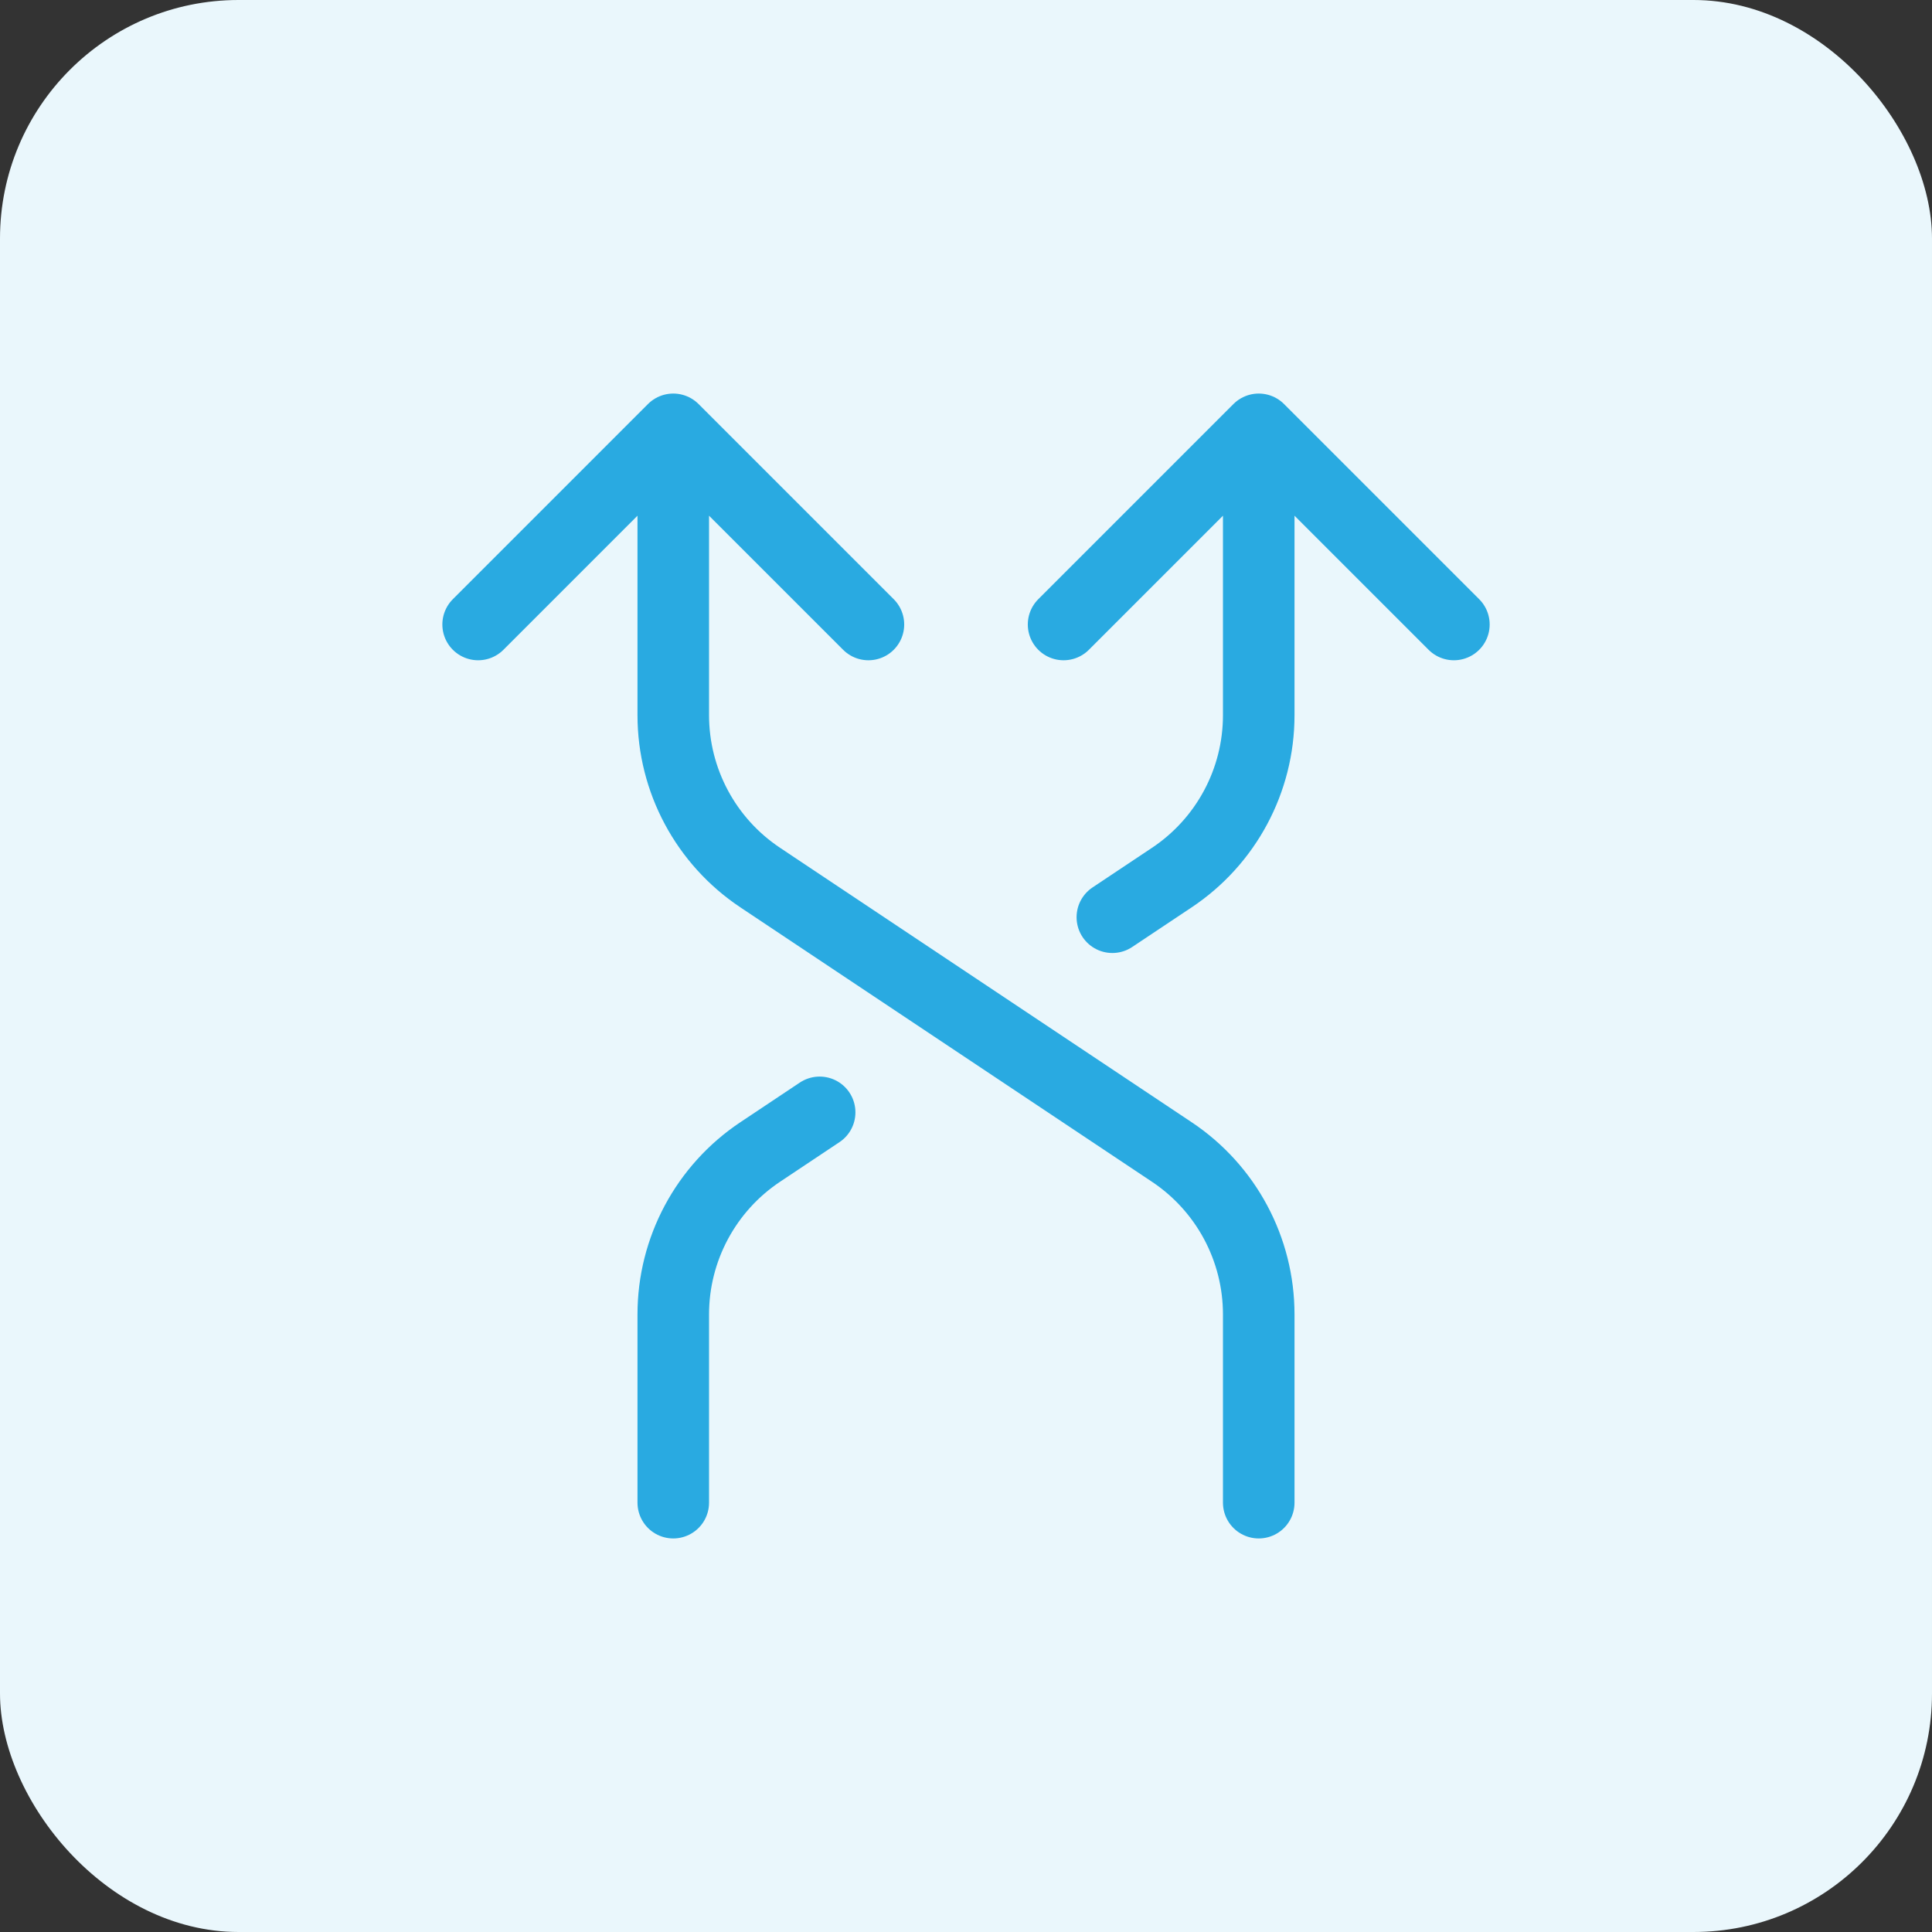
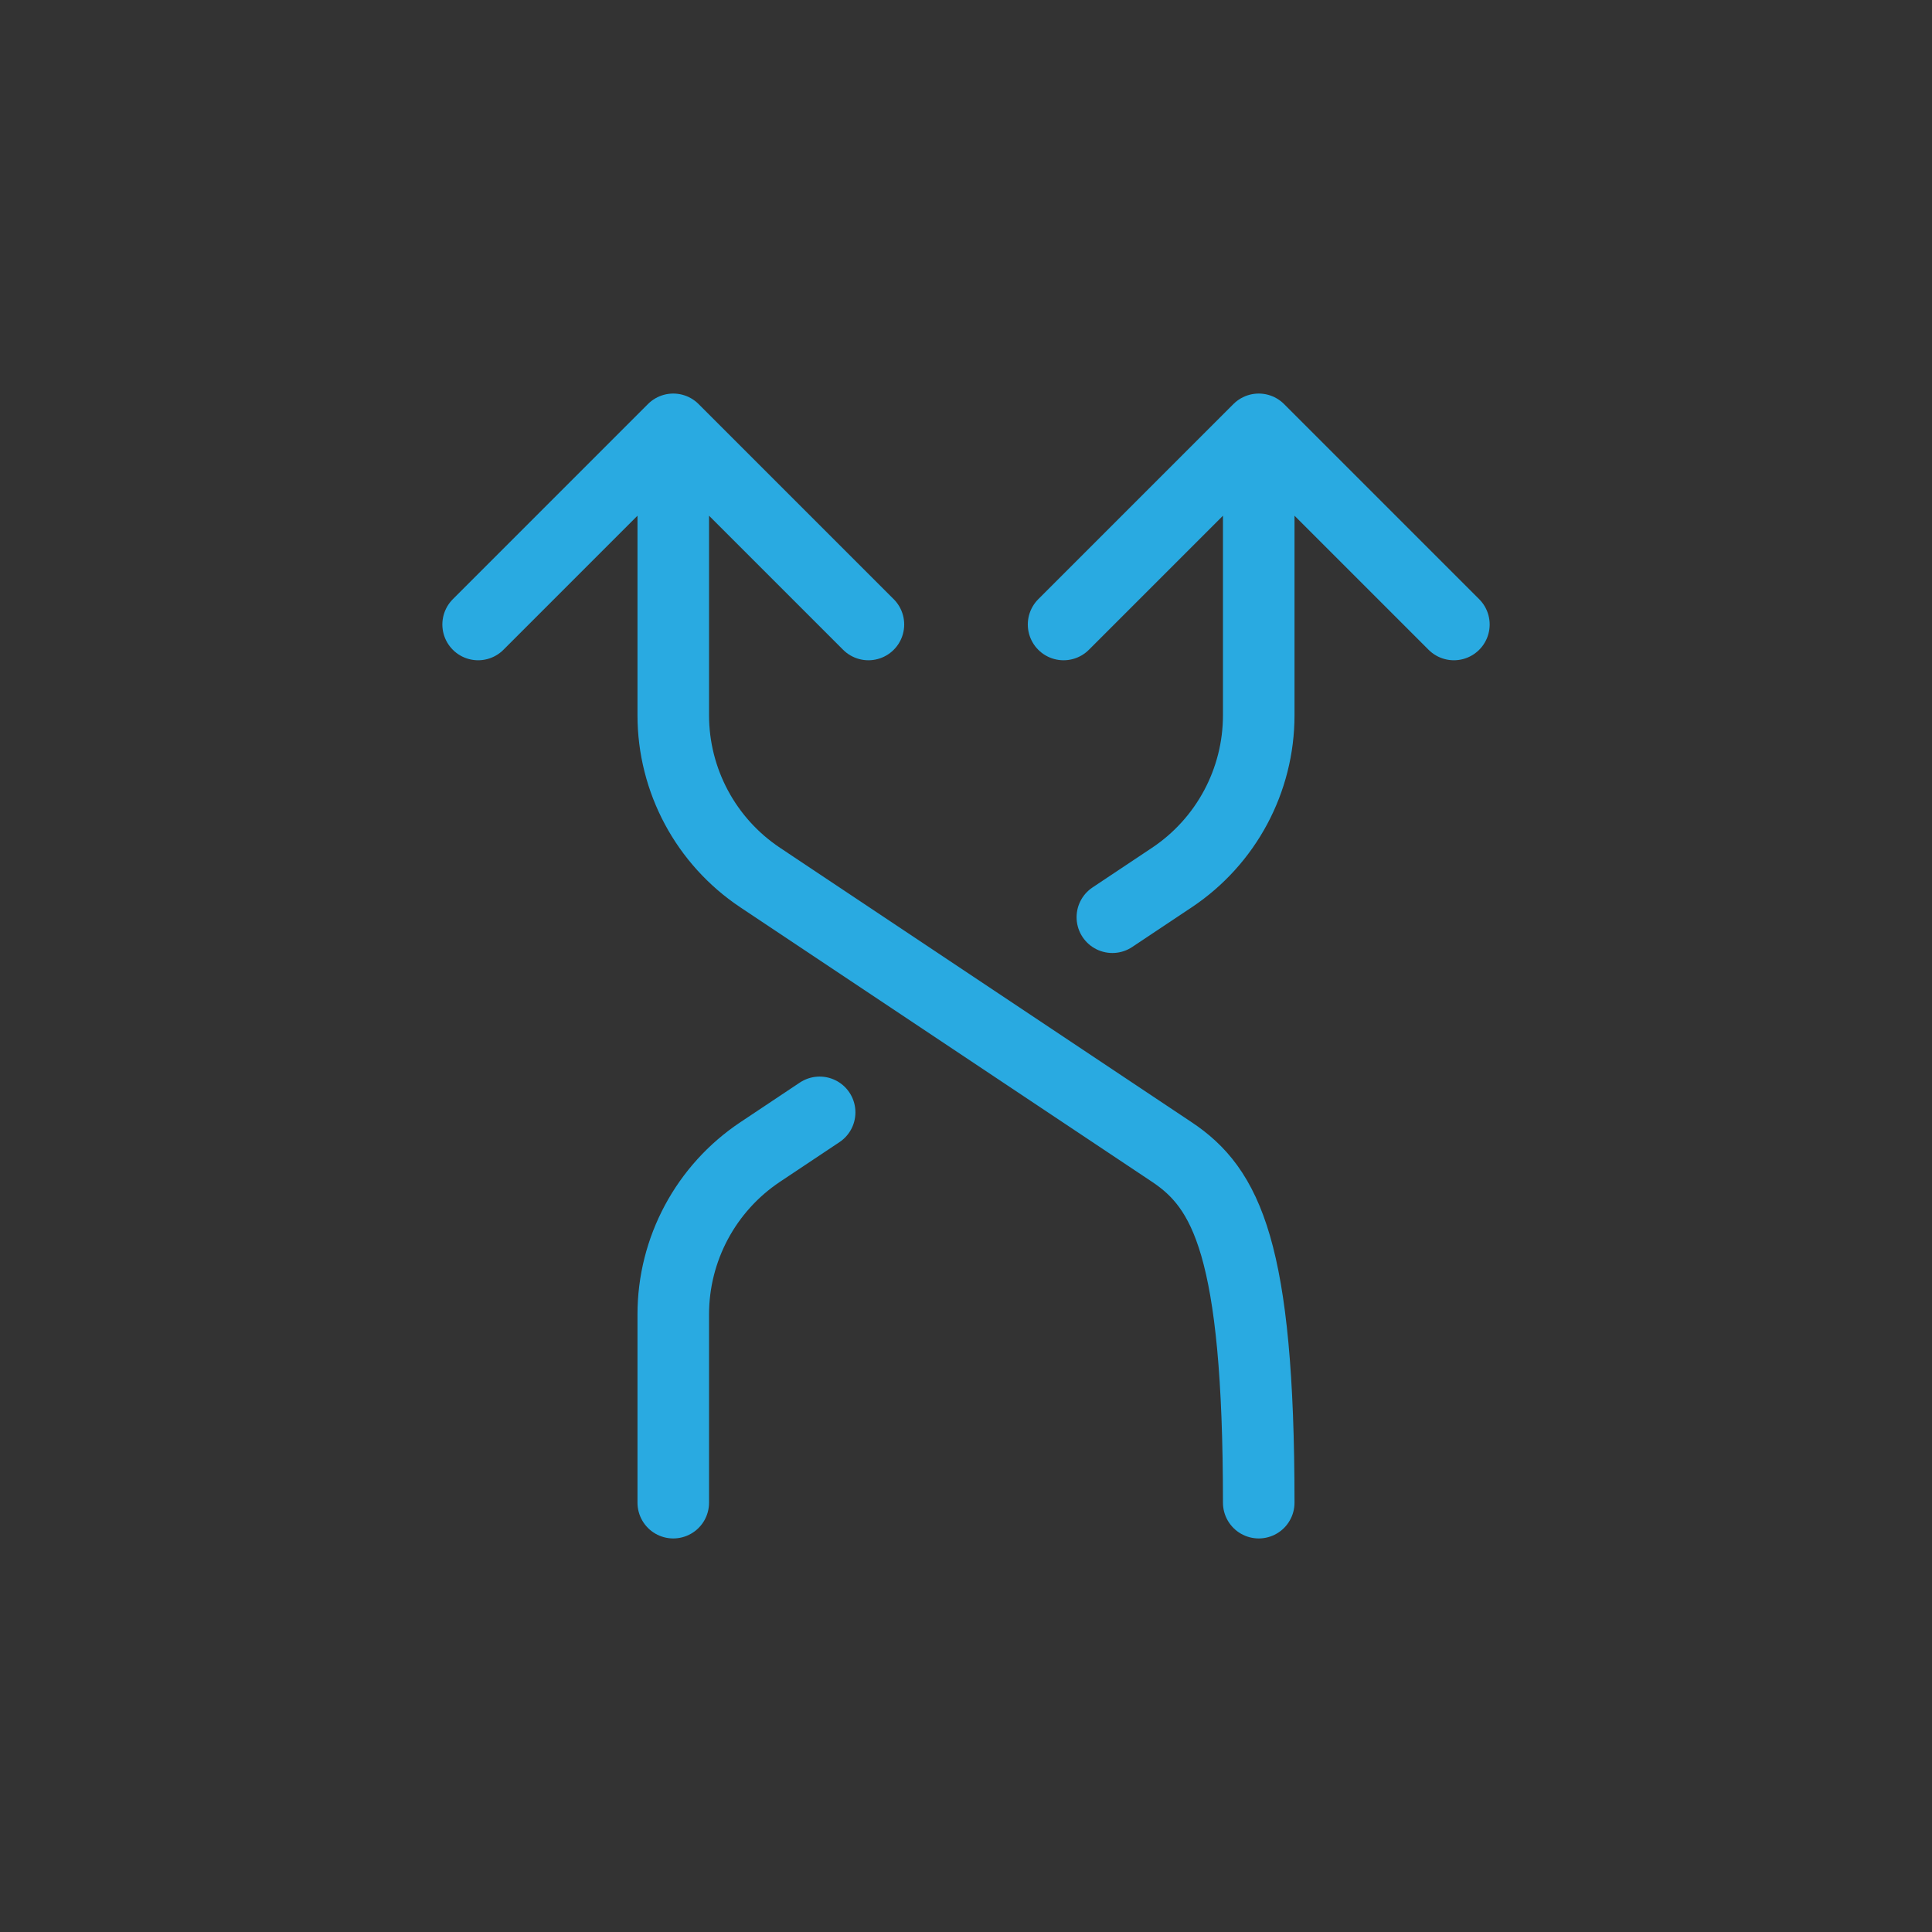
<svg xmlns="http://www.w3.org/2000/svg" width="81" height="81" viewBox="0 0 81 81" fill="none">
  <rect x="0" y="0" width="81" height="81" fill="#333333" stroke="none" />
-   <rect width="81" height="81" rx="10" fill="#EAF7FC" />
-   <path d="M44.591 26.182L52.773 18M52.773 18L60.955 26.182M52.773 18V29.988C52.773 32.724 51.404 35.28 49.124 36.797L46.636 38.455M52.773 63V55.106C52.773 52.37 51.406 49.816 49.129 48.298L31.871 36.792C29.595 35.275 28.227 32.721 28.227 29.985C28.227 29.985 28.227 21.083 28.227 18M28.227 18L20.046 26.182M28.227 18L36.409 26.182M28.227 63V55.106C28.227 52.37 29.595 49.816 31.871 48.298L34.364 46.636" stroke="#29AAE1" stroke-width="3" stroke-linecap="round" stroke-linejoin="round" />
+   <path d="M44.591 26.182L52.773 18M52.773 18L60.955 26.182M52.773 18V29.988C52.773 32.724 51.404 35.28 49.124 36.797L46.636 38.455M52.773 63C52.773 52.37 51.406 49.816 49.129 48.298L31.871 36.792C29.595 35.275 28.227 32.721 28.227 29.985C28.227 29.985 28.227 21.083 28.227 18M28.227 18L20.046 26.182M28.227 18L36.409 26.182M28.227 63V55.106C28.227 52.37 29.595 49.816 31.871 48.298L34.364 46.636" stroke="#29AAE1" stroke-width="3" stroke-linecap="round" stroke-linejoin="round" />
</svg>